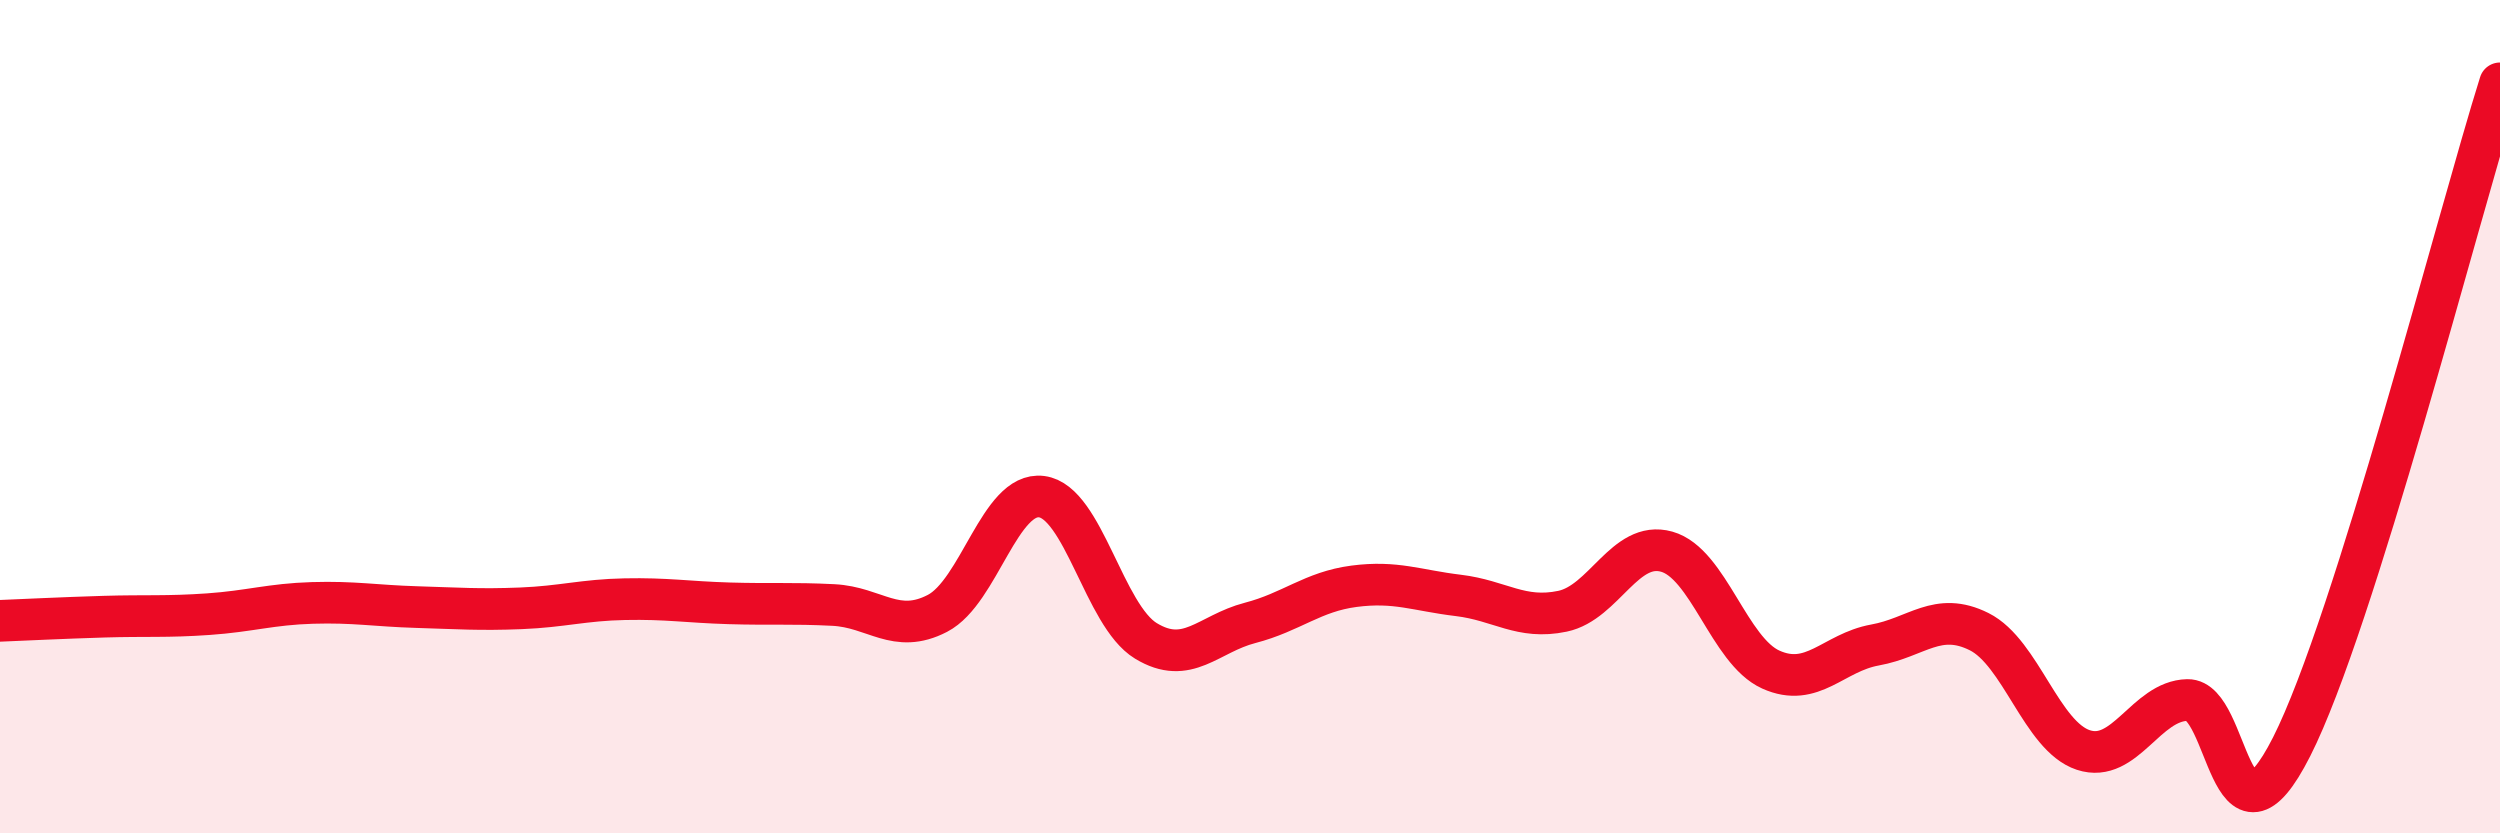
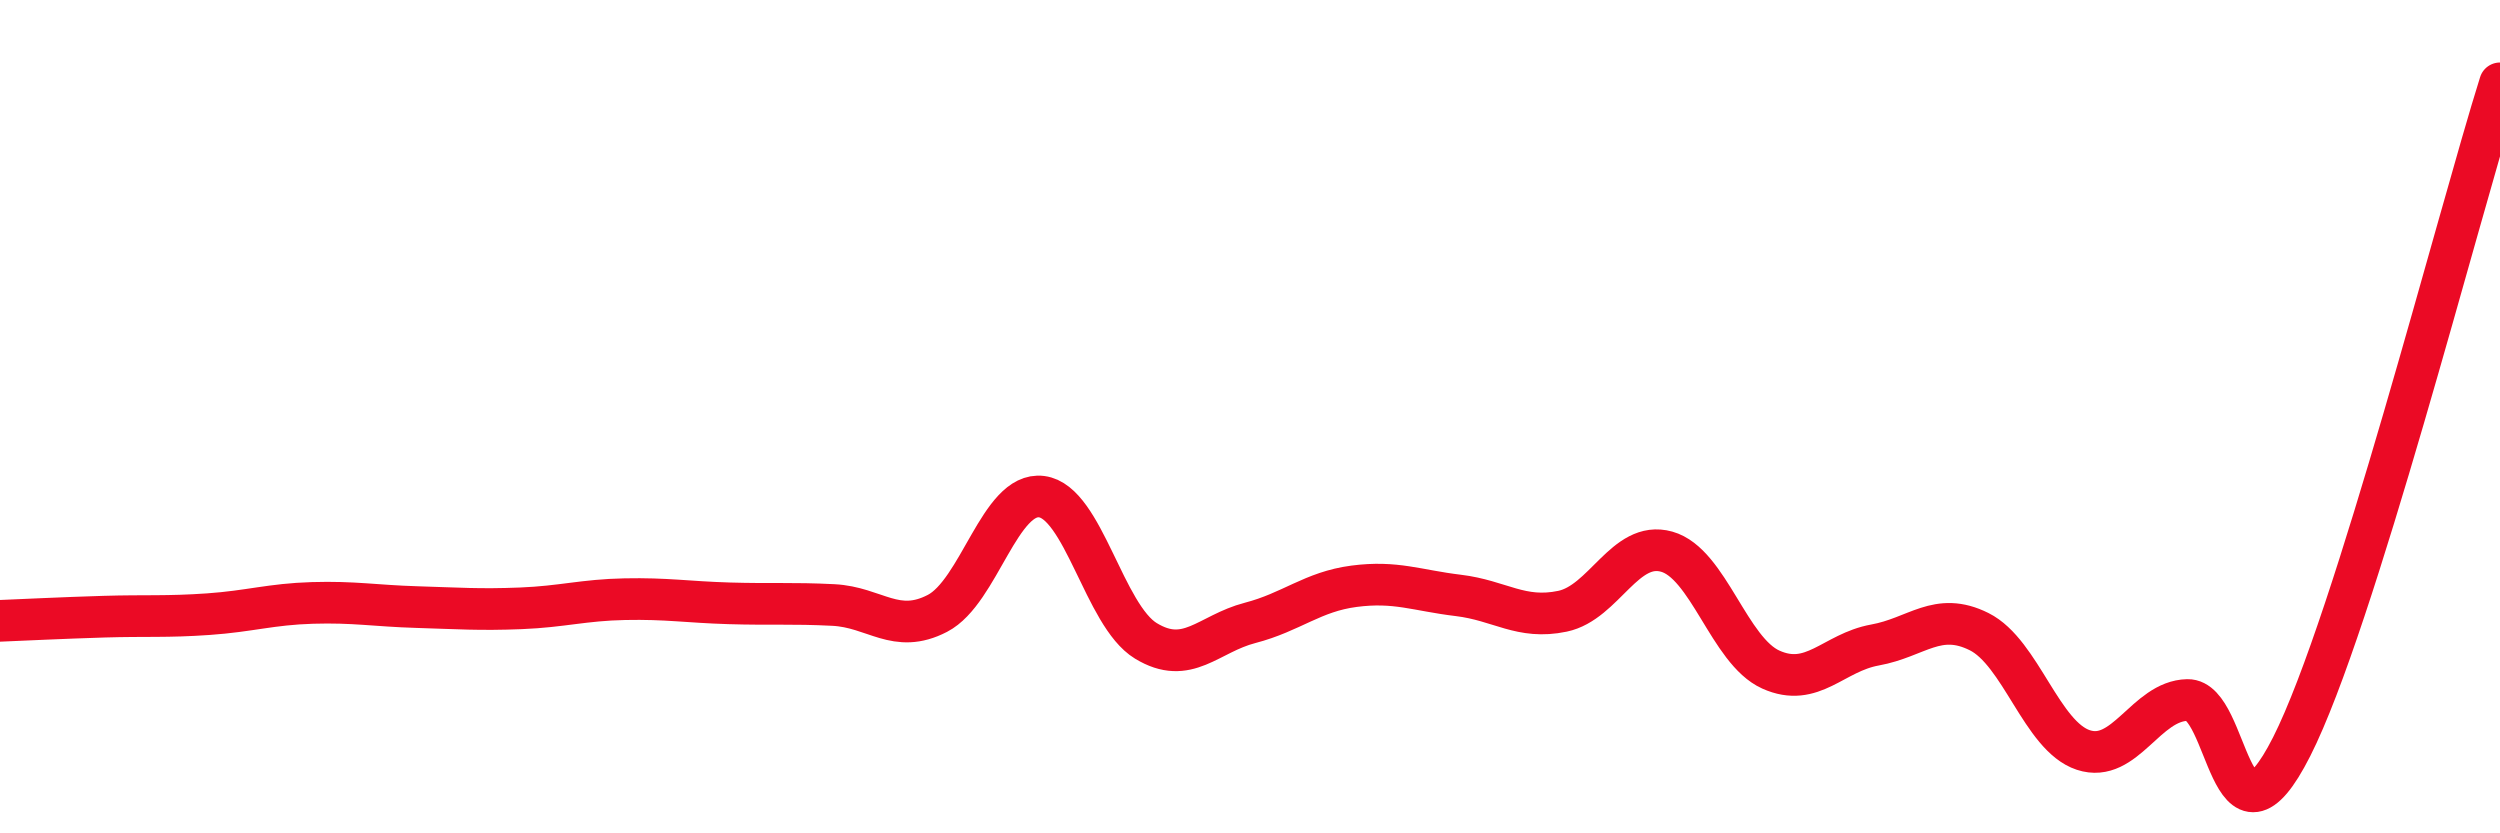
<svg xmlns="http://www.w3.org/2000/svg" width="60" height="20" viewBox="0 0 60 20">
-   <path d="M 0,14.9 C 0.5,14.88 1.5,14.83 2.5,14.8 C 3.5,14.77 4,14.81 5,14.74 C 6,14.67 6.5,14.5 7.5,14.47 C 8.5,14.44 9,14.54 10,14.57 C 11,14.6 11.5,14.64 12.5,14.6 C 13.5,14.56 14,14.4 15,14.38 C 16,14.36 16.5,14.45 17.5,14.48 C 18.5,14.51 19,14.47 20,14.52 C 21,14.57 21.5,15.24 22.5,14.72 C 23.5,14.2 24,11.79 25,11.92 C 26,12.05 26.5,14.77 27.5,15.38 C 28.5,15.99 29,15.21 30,14.95 C 31,14.69 31.5,14.2 32.5,14.07 C 33.5,13.94 34,14.17 35,14.29 C 36,14.41 36.5,14.88 37.5,14.67 C 38.5,14.46 39,12.96 40,13.24 C 41,13.52 41.5,15.62 42.5,16.07 C 43.5,16.52 44,15.66 45,15.48 C 46,15.3 46.5,14.66 47.5,15.16 C 48.5,15.66 49,17.67 50,18 C 51,18.33 51.5,16.82 52.5,16.8 C 53.5,16.78 53.5,20.88 55,17.92 C 56.5,14.96 59,5.18 60,2L60 20L0 20Z" fill="#EB0A25" opacity="0.1" stroke-linecap="round" stroke-linejoin="round" />
  <path d="M 0,14.9 C 0.5,14.88 1.5,14.83 2.5,14.8 C 3.5,14.77 4,14.81 5,14.74 C 6,14.67 6.5,14.5 7.5,14.47 C 8.5,14.44 9,14.54 10,14.57 C 11,14.6 11.5,14.64 12.5,14.6 C 13.5,14.56 14,14.4 15,14.38 C 16,14.36 16.5,14.45 17.5,14.48 C 18.5,14.51 19,14.47 20,14.52 C 21,14.57 21.5,15.24 22.5,14.72 C 23.5,14.2 24,11.79 25,11.92 C 26,12.05 26.5,14.77 27.5,15.38 C 28.5,15.99 29,15.21 30,14.95 C 31,14.69 31.5,14.2 32.5,14.07 C 33.5,13.94 34,14.17 35,14.29 C 36,14.41 36.5,14.88 37.5,14.67 C 38.5,14.46 39,12.96 40,13.24 C 41,13.52 41.5,15.62 42.5,16.07 C 43.5,16.52 44,15.66 45,15.48 C 46,15.3 46.5,14.66 47.5,15.16 C 48.5,15.66 49,17.67 50,18 C 51,18.33 51.5,16.82 52.5,16.8 C 53.5,16.78 53.5,20.88 55,17.92 C 56.5,14.96 59,5.18 60,2" stroke="#EB0A25" stroke-width="1" fill="none" stroke-linecap="round" stroke-linejoin="round" />
</svg>